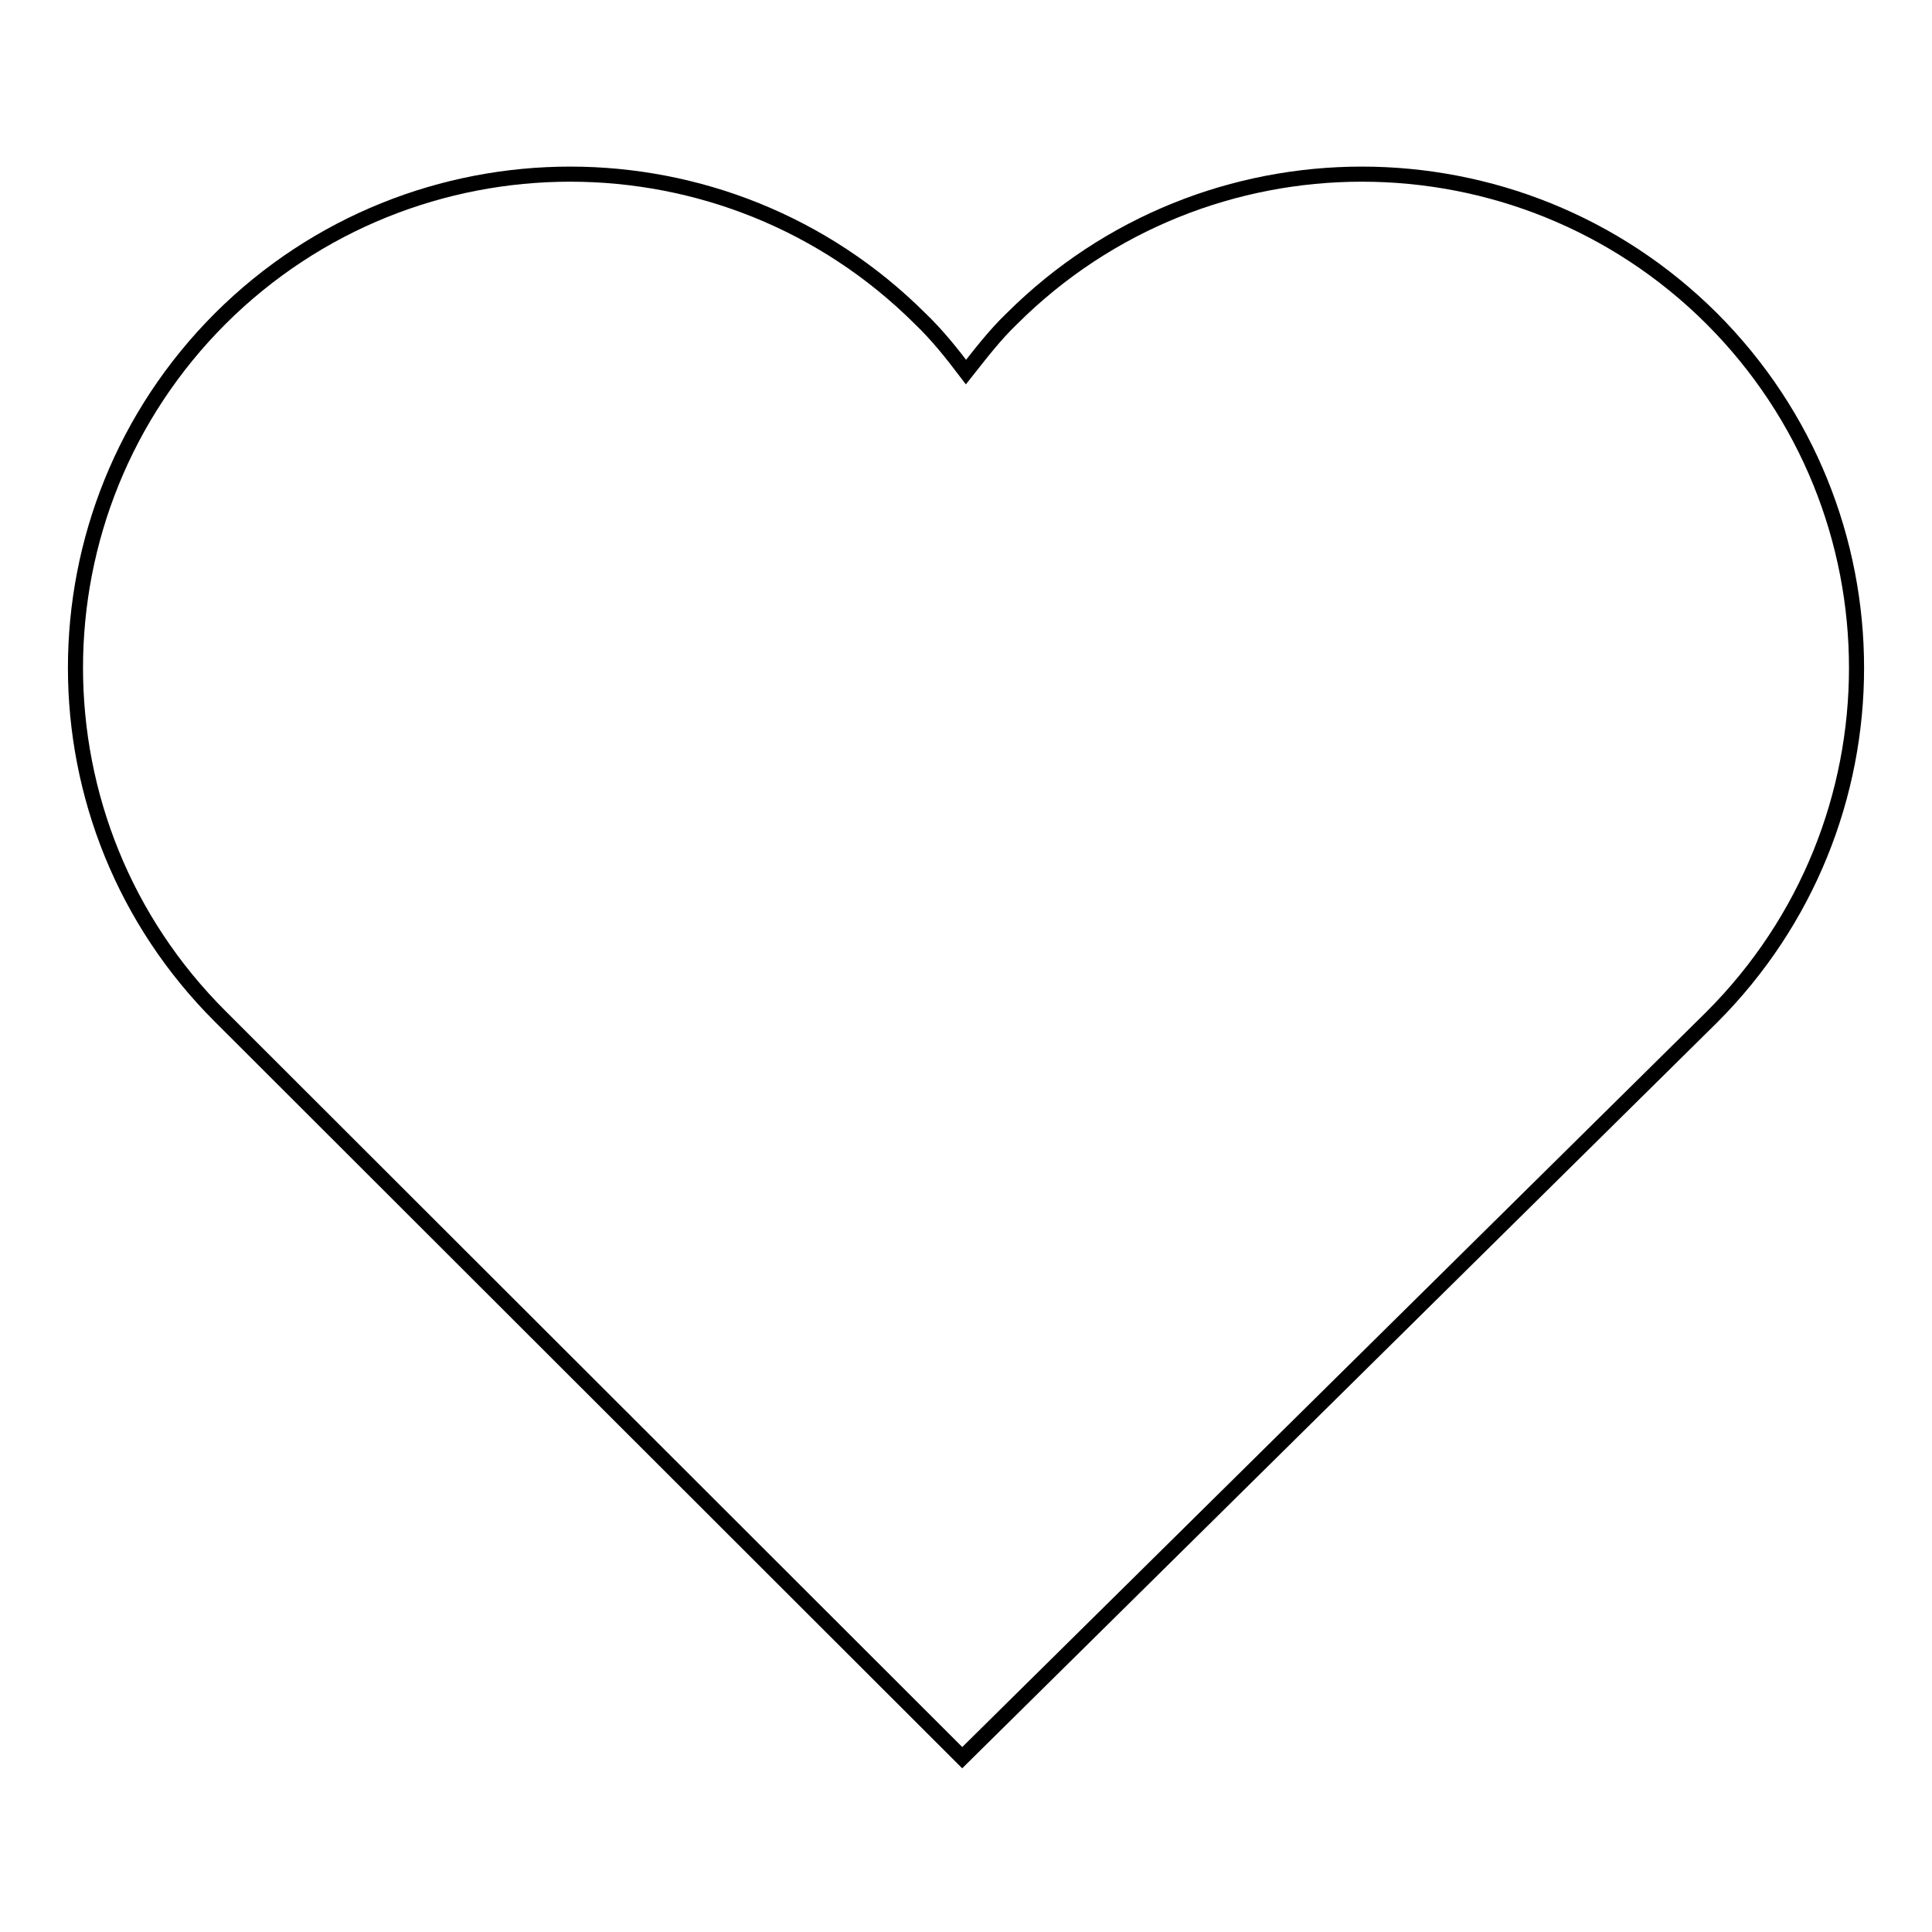
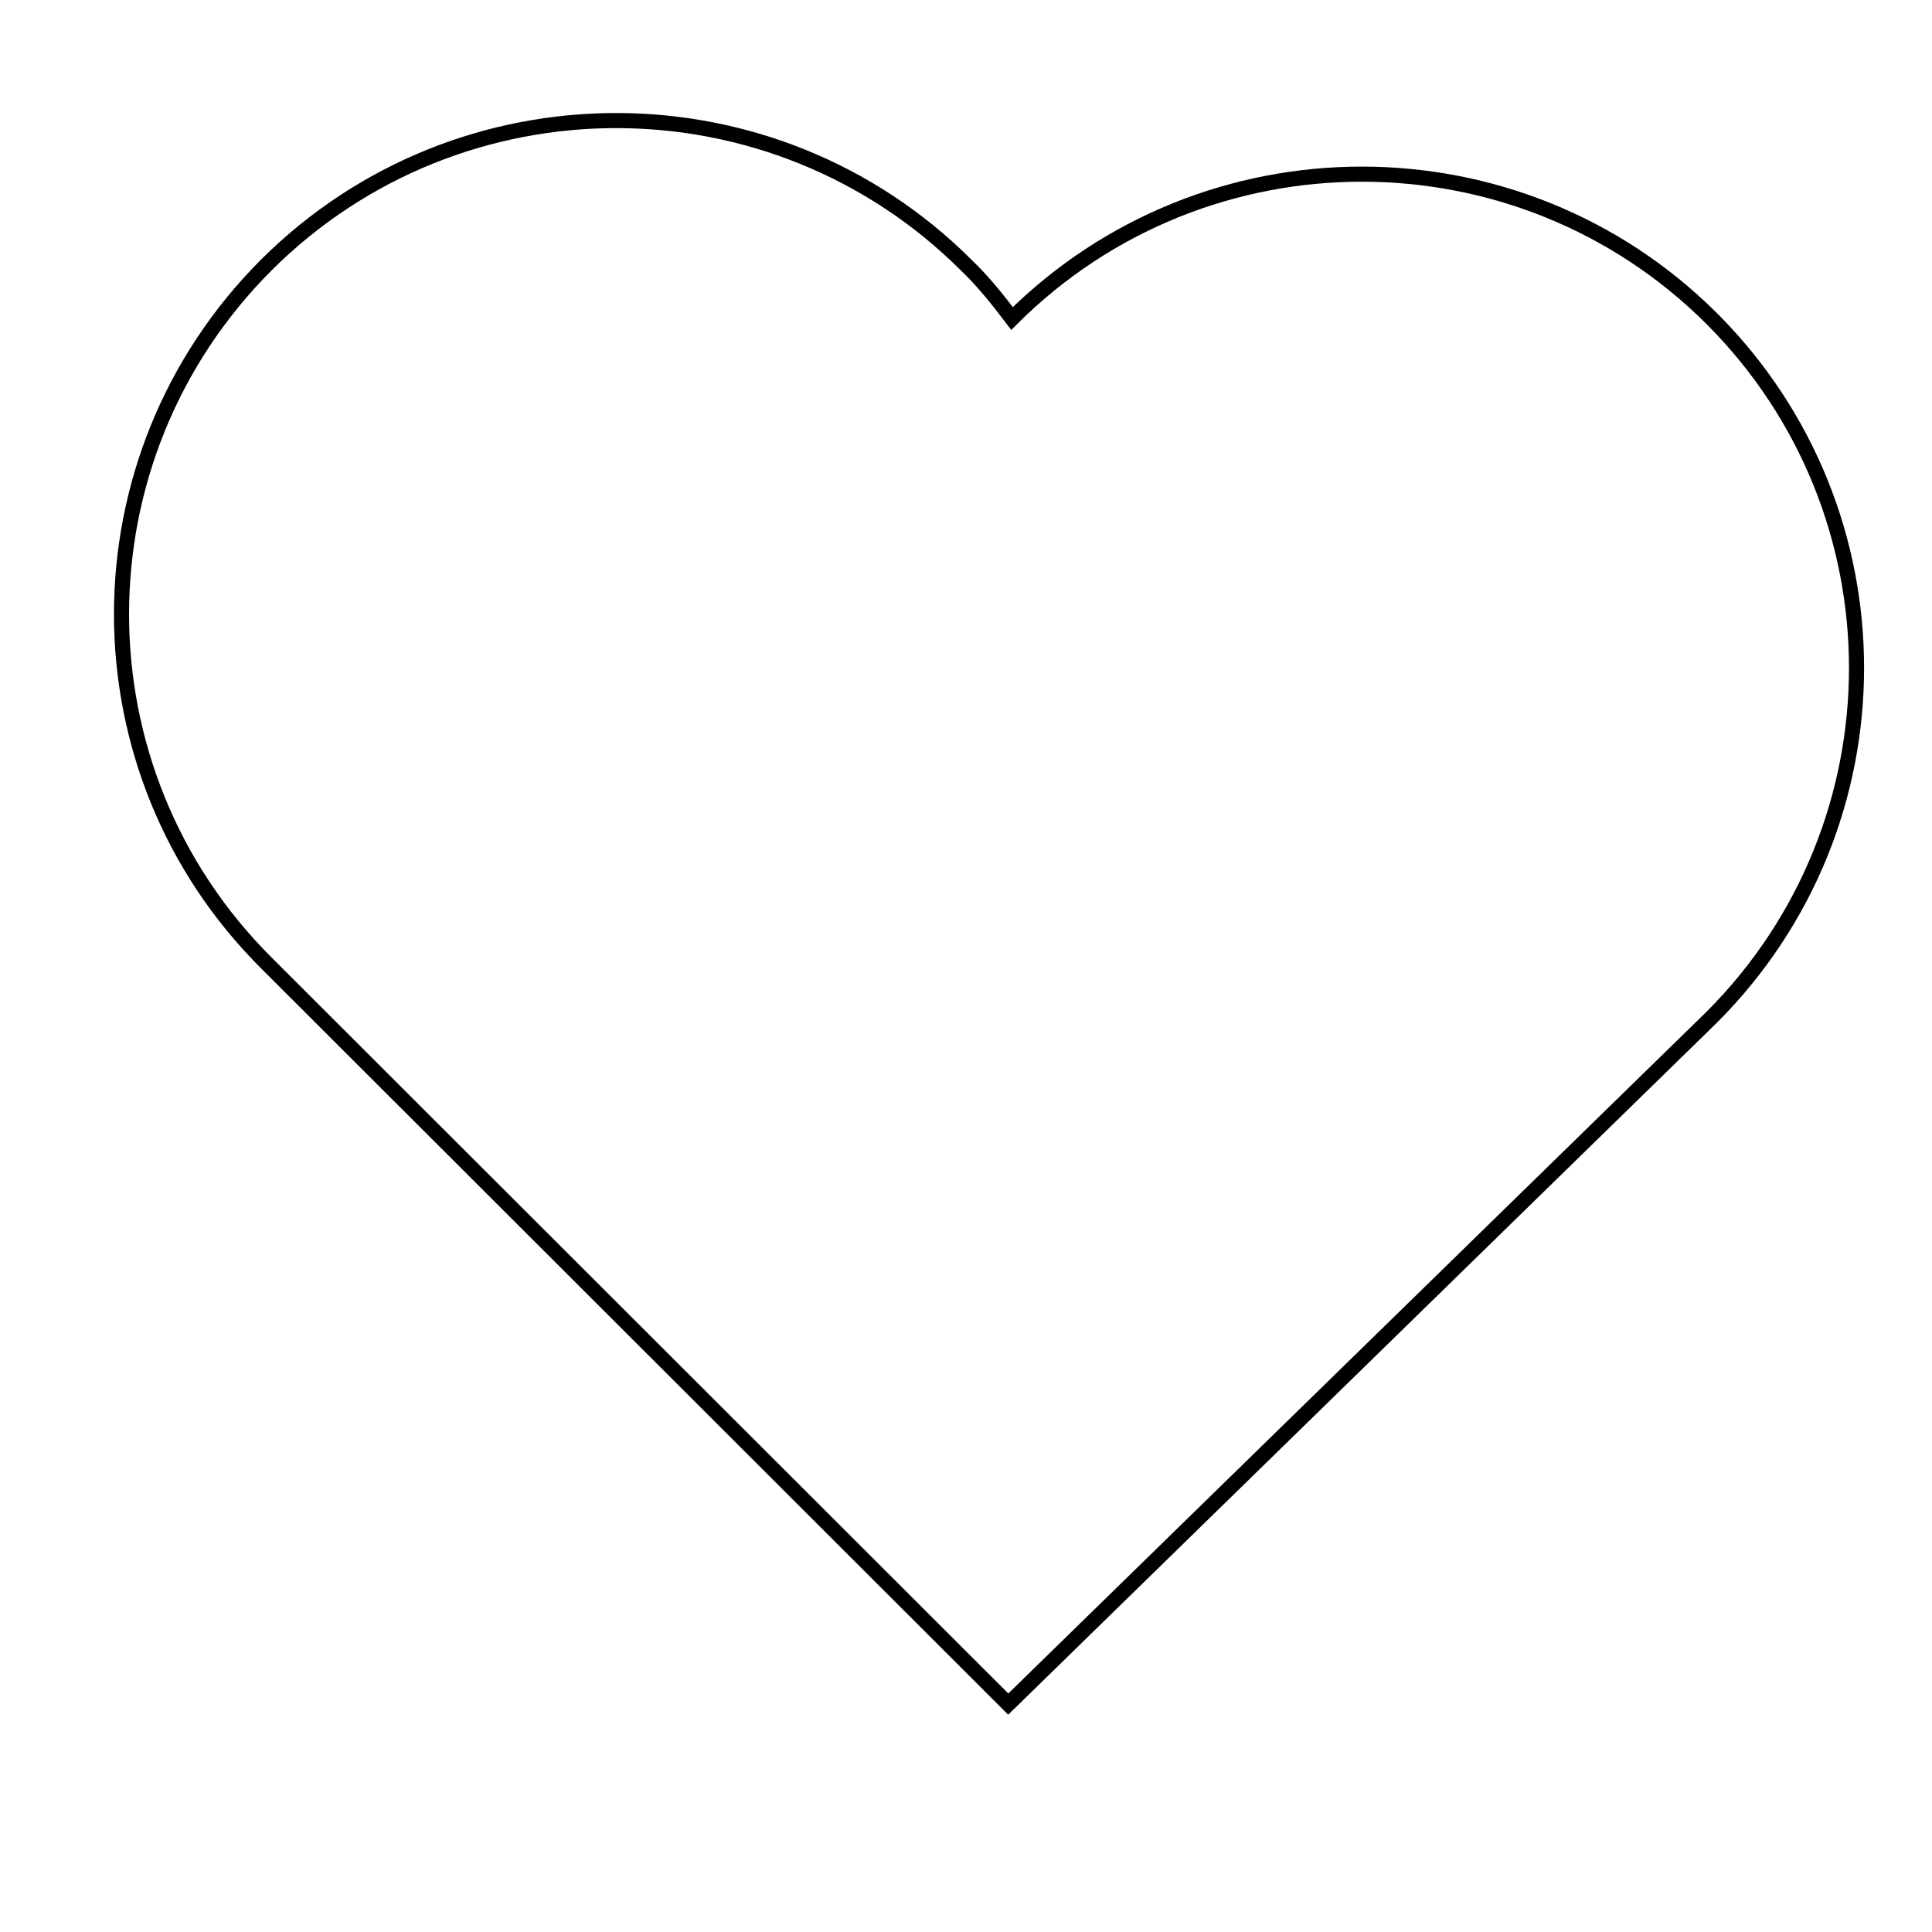
<svg xmlns="http://www.w3.org/2000/svg" version="1.1" x="0px" y="0px" viewBox="0 0 256 256" enable-background="new 0 0 256 256" xml:space="preserve">
  <g>
-     <path stroke-width="2" fill-opacity="0" stroke="#000000" d="M226.8,134.8c25.6-25.6,25.6-67,0-92.6c-25.6-25.5-67.1-25.5-92.7,0c-2.3,2.2-4.2,4.7-6.1,7.1 c-1.9-2.5-3.8-4.9-6.1-7.1c-25.6-25.5-67.1-25.5-92.7,0c-25.6,25.6-25.6,67,0,92.5l98.3,98.2L226.8,134.8z" />
+     <path stroke-width="2" fill-opacity="0" stroke="#000000" d="M226.8,134.8c25.6-25.6,25.6-67,0-92.6c-25.6-25.5-67.1-25.5-92.7,0c-1.9-2.5-3.8-4.9-6.1-7.1c-25.6-25.5-67.1-25.5-92.7,0c-25.6,25.6-25.6,67,0,92.5l98.3,98.2L226.8,134.8z" />
  </g>
</svg>